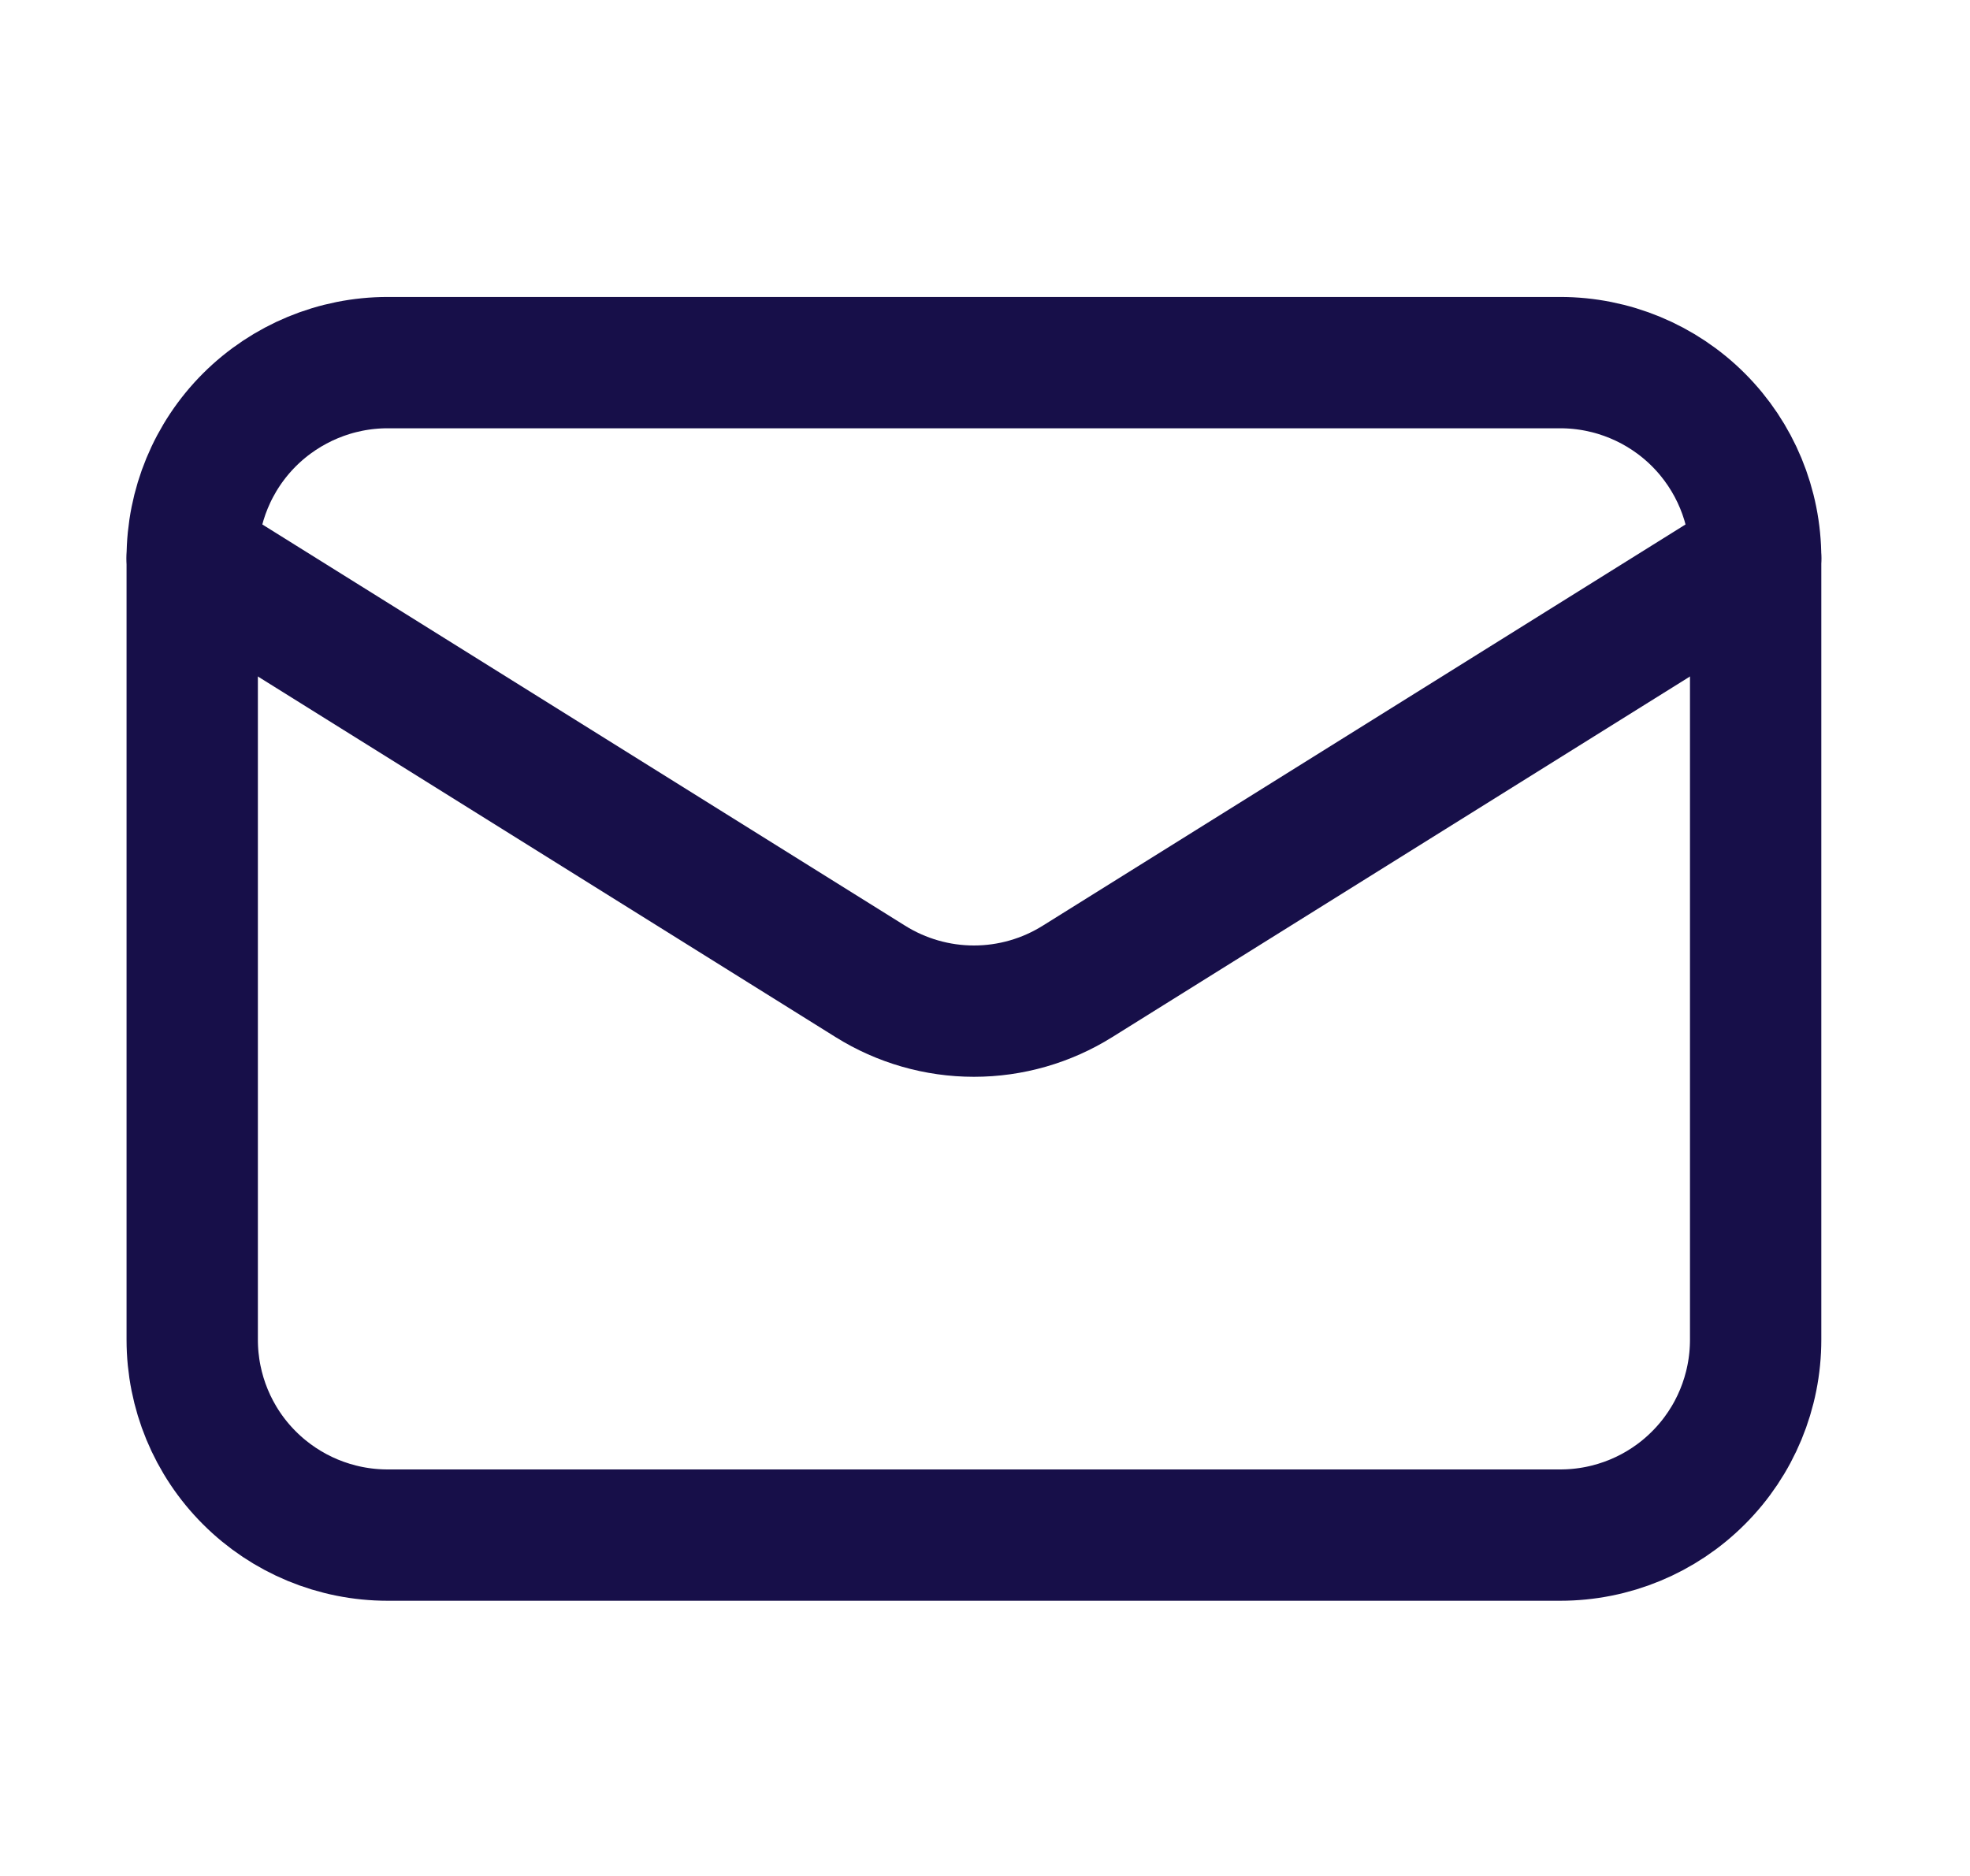
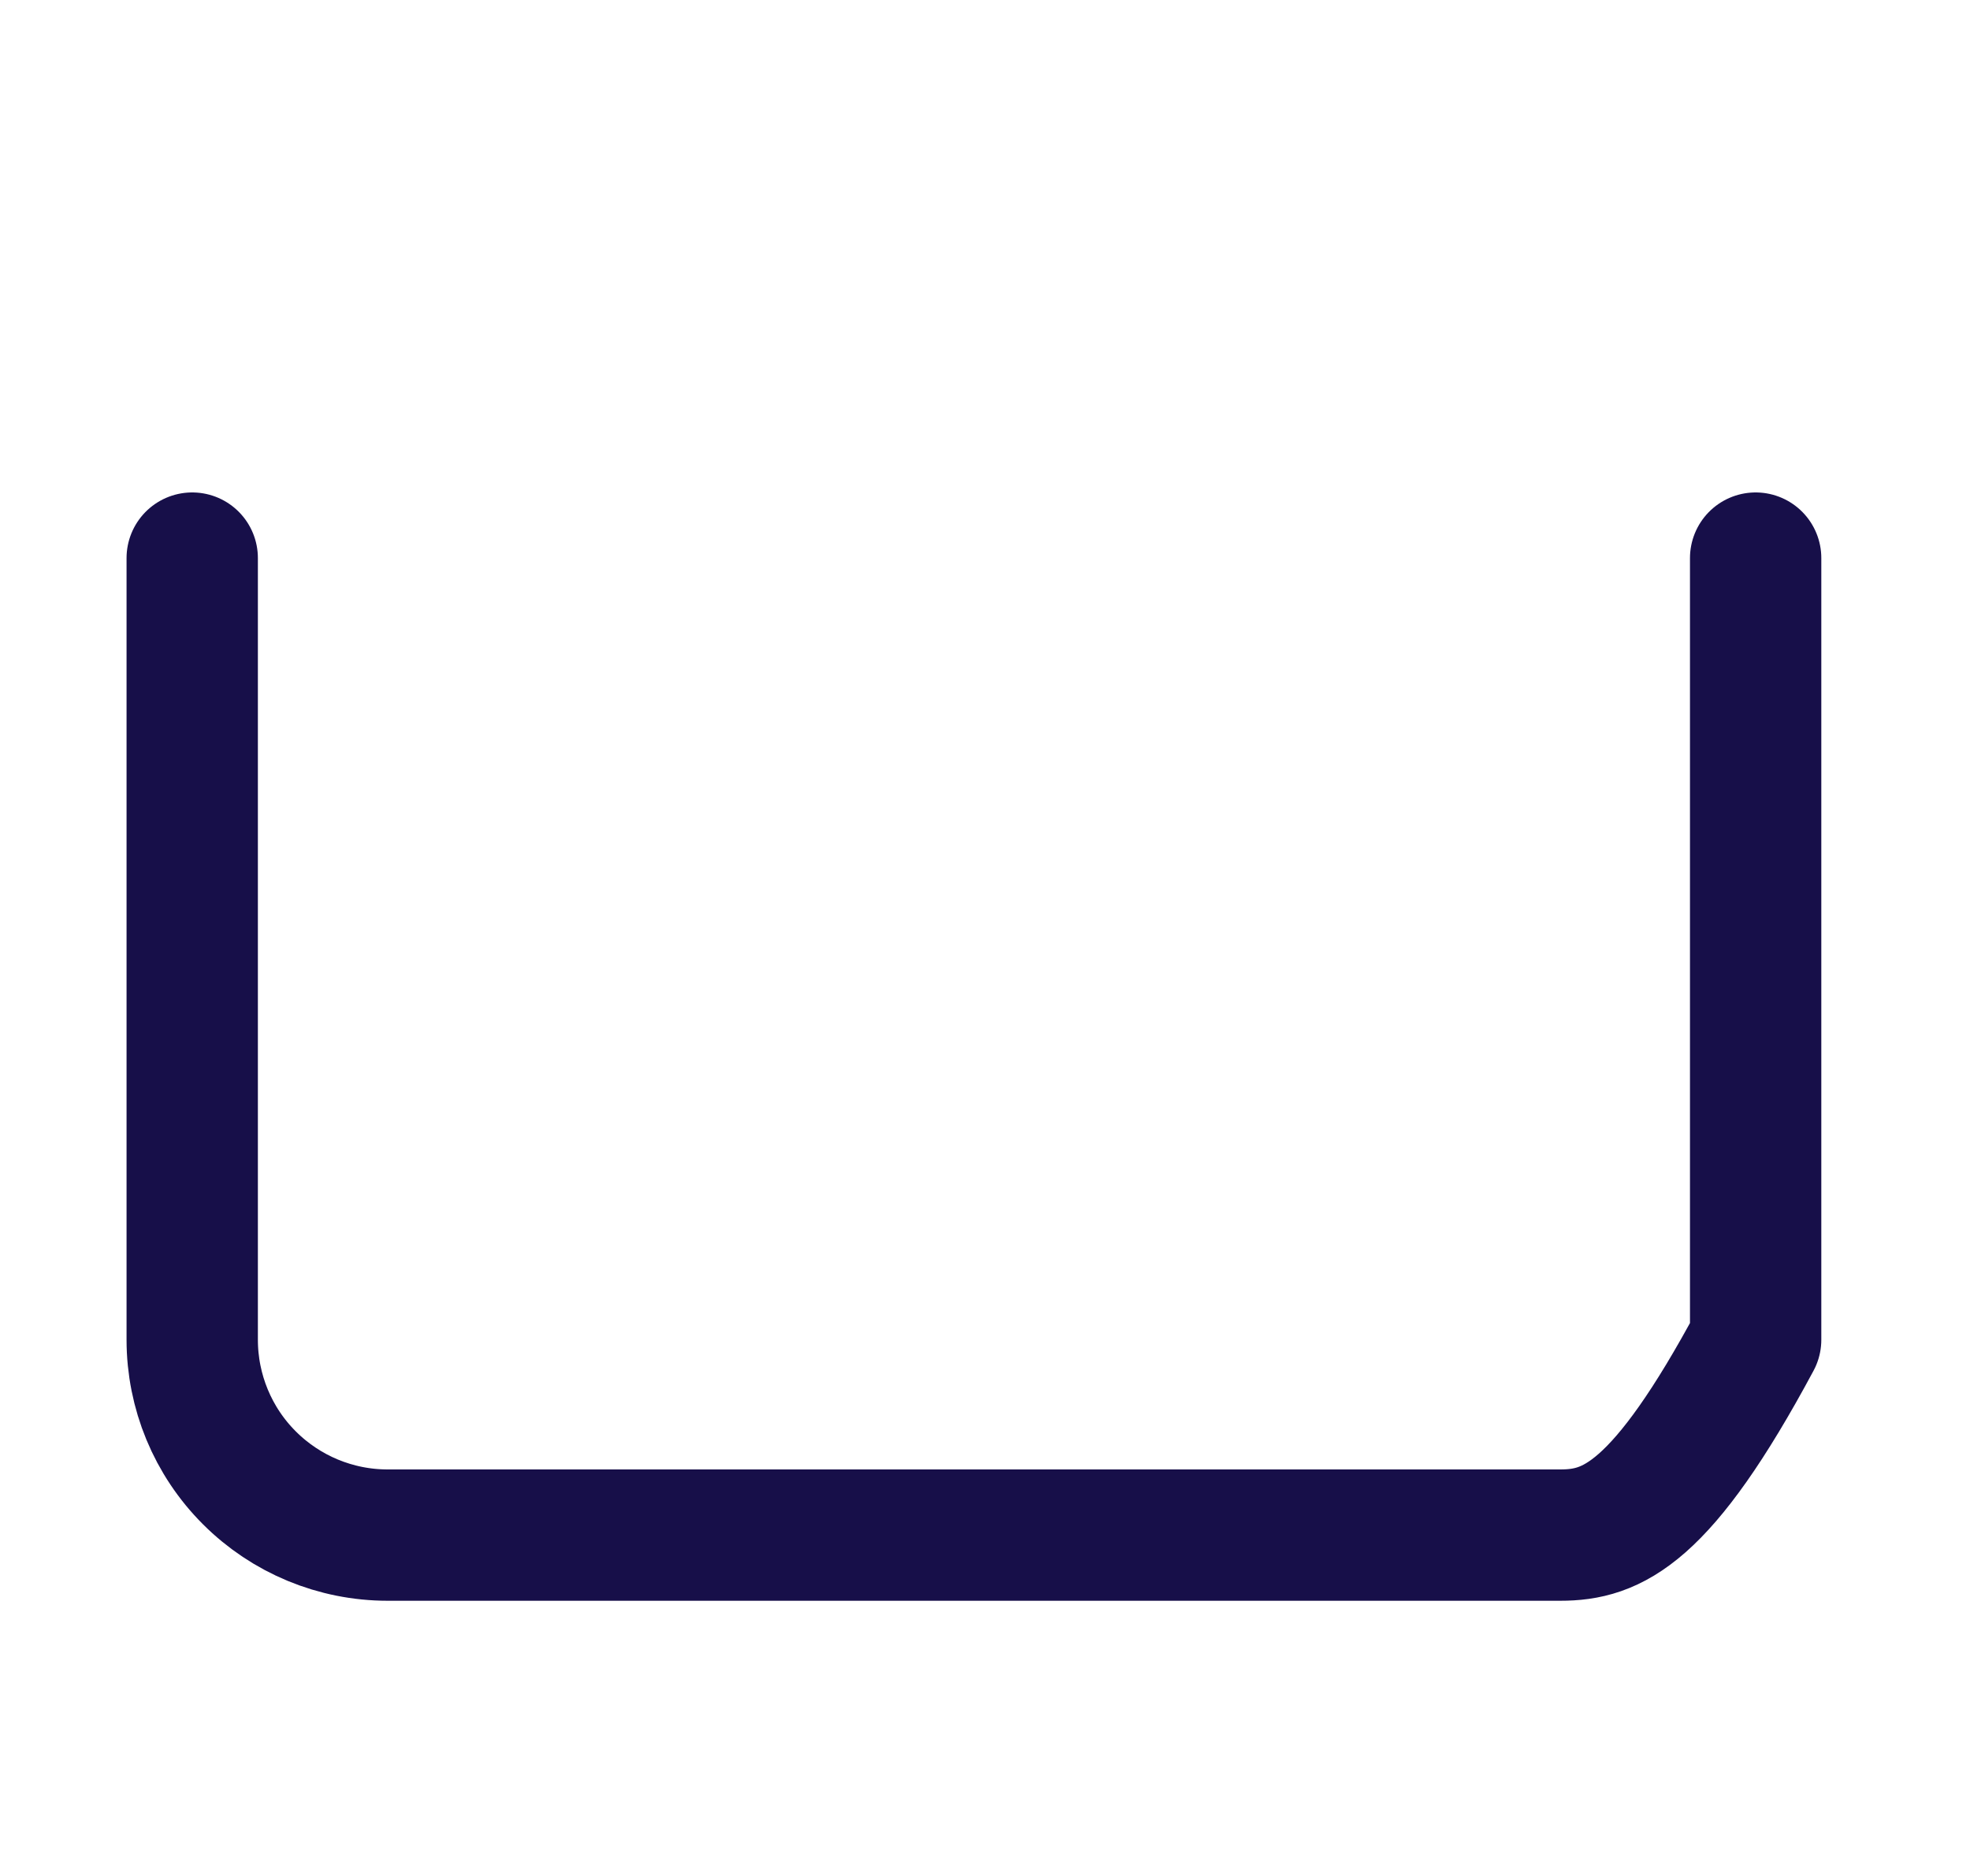
<svg xmlns="http://www.w3.org/2000/svg" width="21" height="20" viewBox="0 0 21 20" fill="none">
-   <path d="M18.715 5.95V14.283C18.715 14.836 18.496 15.366 18.105 15.756C17.715 16.147 17.185 16.366 16.632 16.366H4.132C3.58 16.366 3.05 16.147 2.659 15.756C2.268 15.366 2.049 14.836 2.049 14.283V5.95" stroke="#170F49" stroke-width="1.4" stroke-linecap="round" stroke-linejoin="round" />
-   <path d="M18.715 5.95C18.715 5.397 18.496 4.867 18.105 4.476C17.715 4.086 17.185 3.866 16.632 3.866H4.132C3.58 3.866 3.05 4.086 2.659 4.476C2.268 4.867 2.049 5.397 2.049 5.95L9.278 10.463C9.609 10.67 9.992 10.78 10.382 10.78C10.773 10.78 11.155 10.67 11.486 10.463L18.715 5.95Z" stroke="#170F49" stroke-width="1.4" stroke-linecap="round" stroke-linejoin="round" />
+   <path d="M18.715 5.95V14.283C17.715 16.147 17.185 16.366 16.632 16.366H4.132C3.58 16.366 3.05 16.147 2.659 15.756C2.268 15.366 2.049 14.836 2.049 14.283V5.95" stroke="#170F49" stroke-width="1.4" stroke-linecap="round" stroke-linejoin="round" />
</svg>